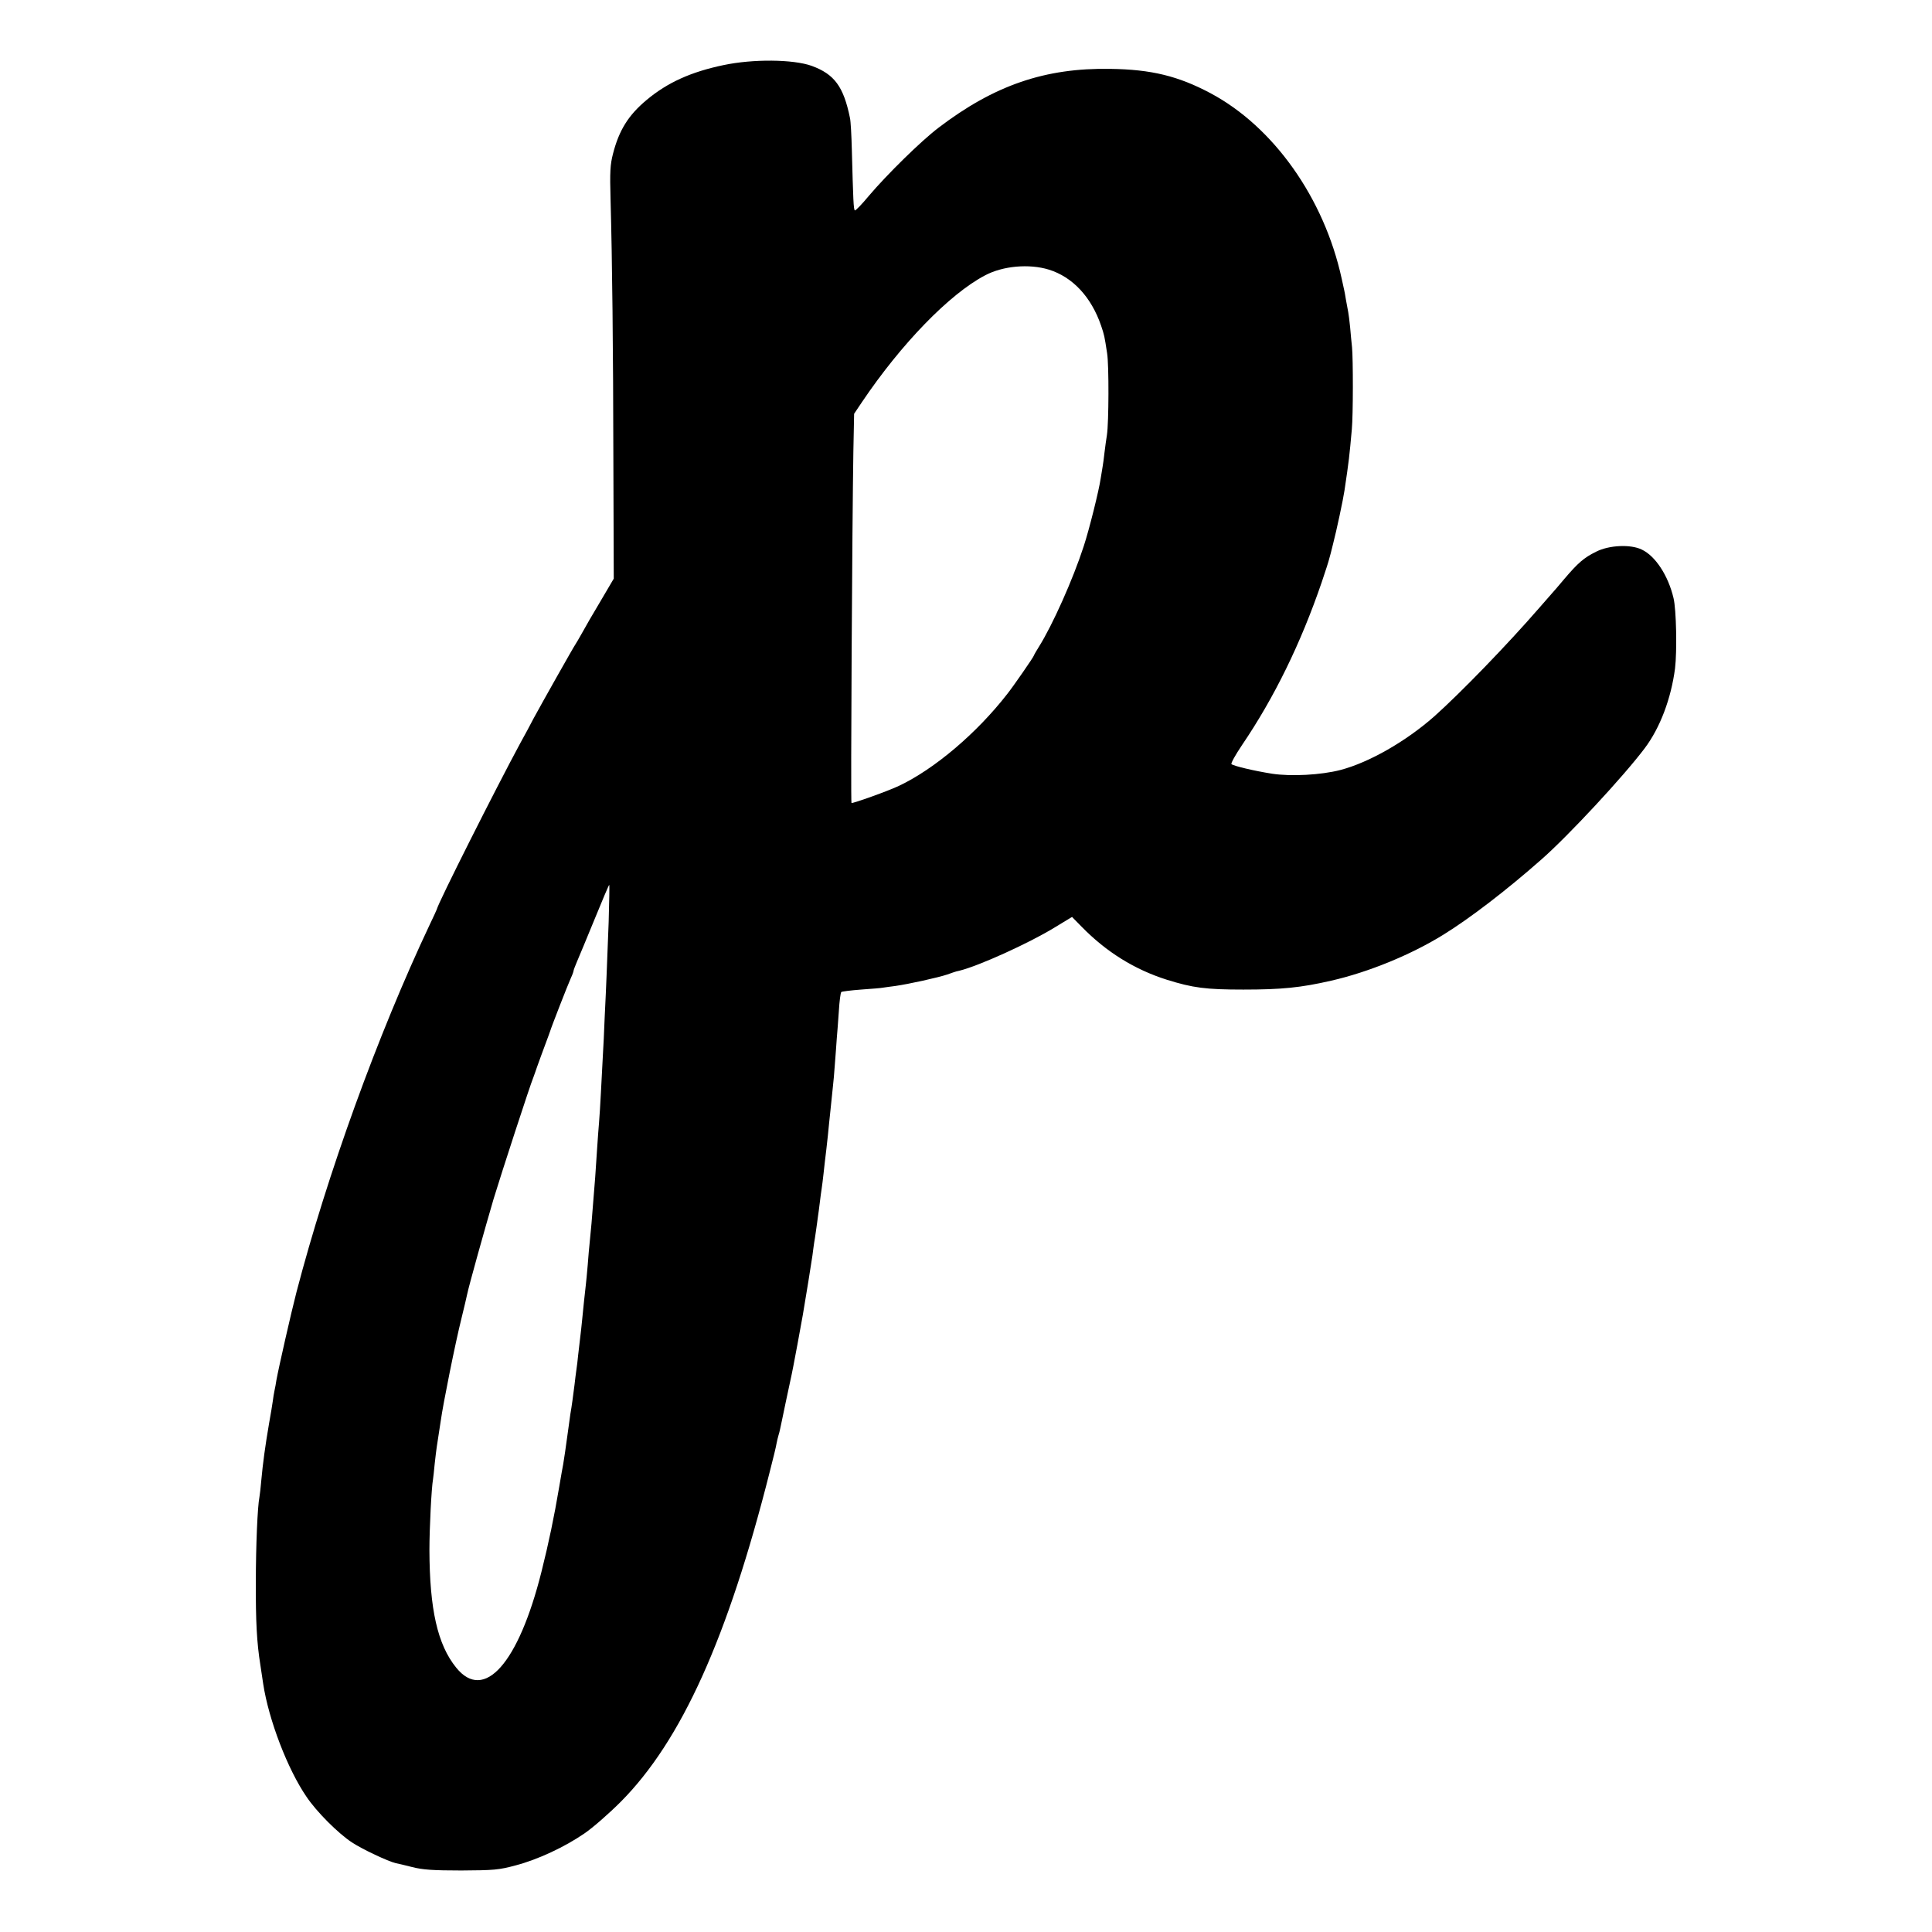
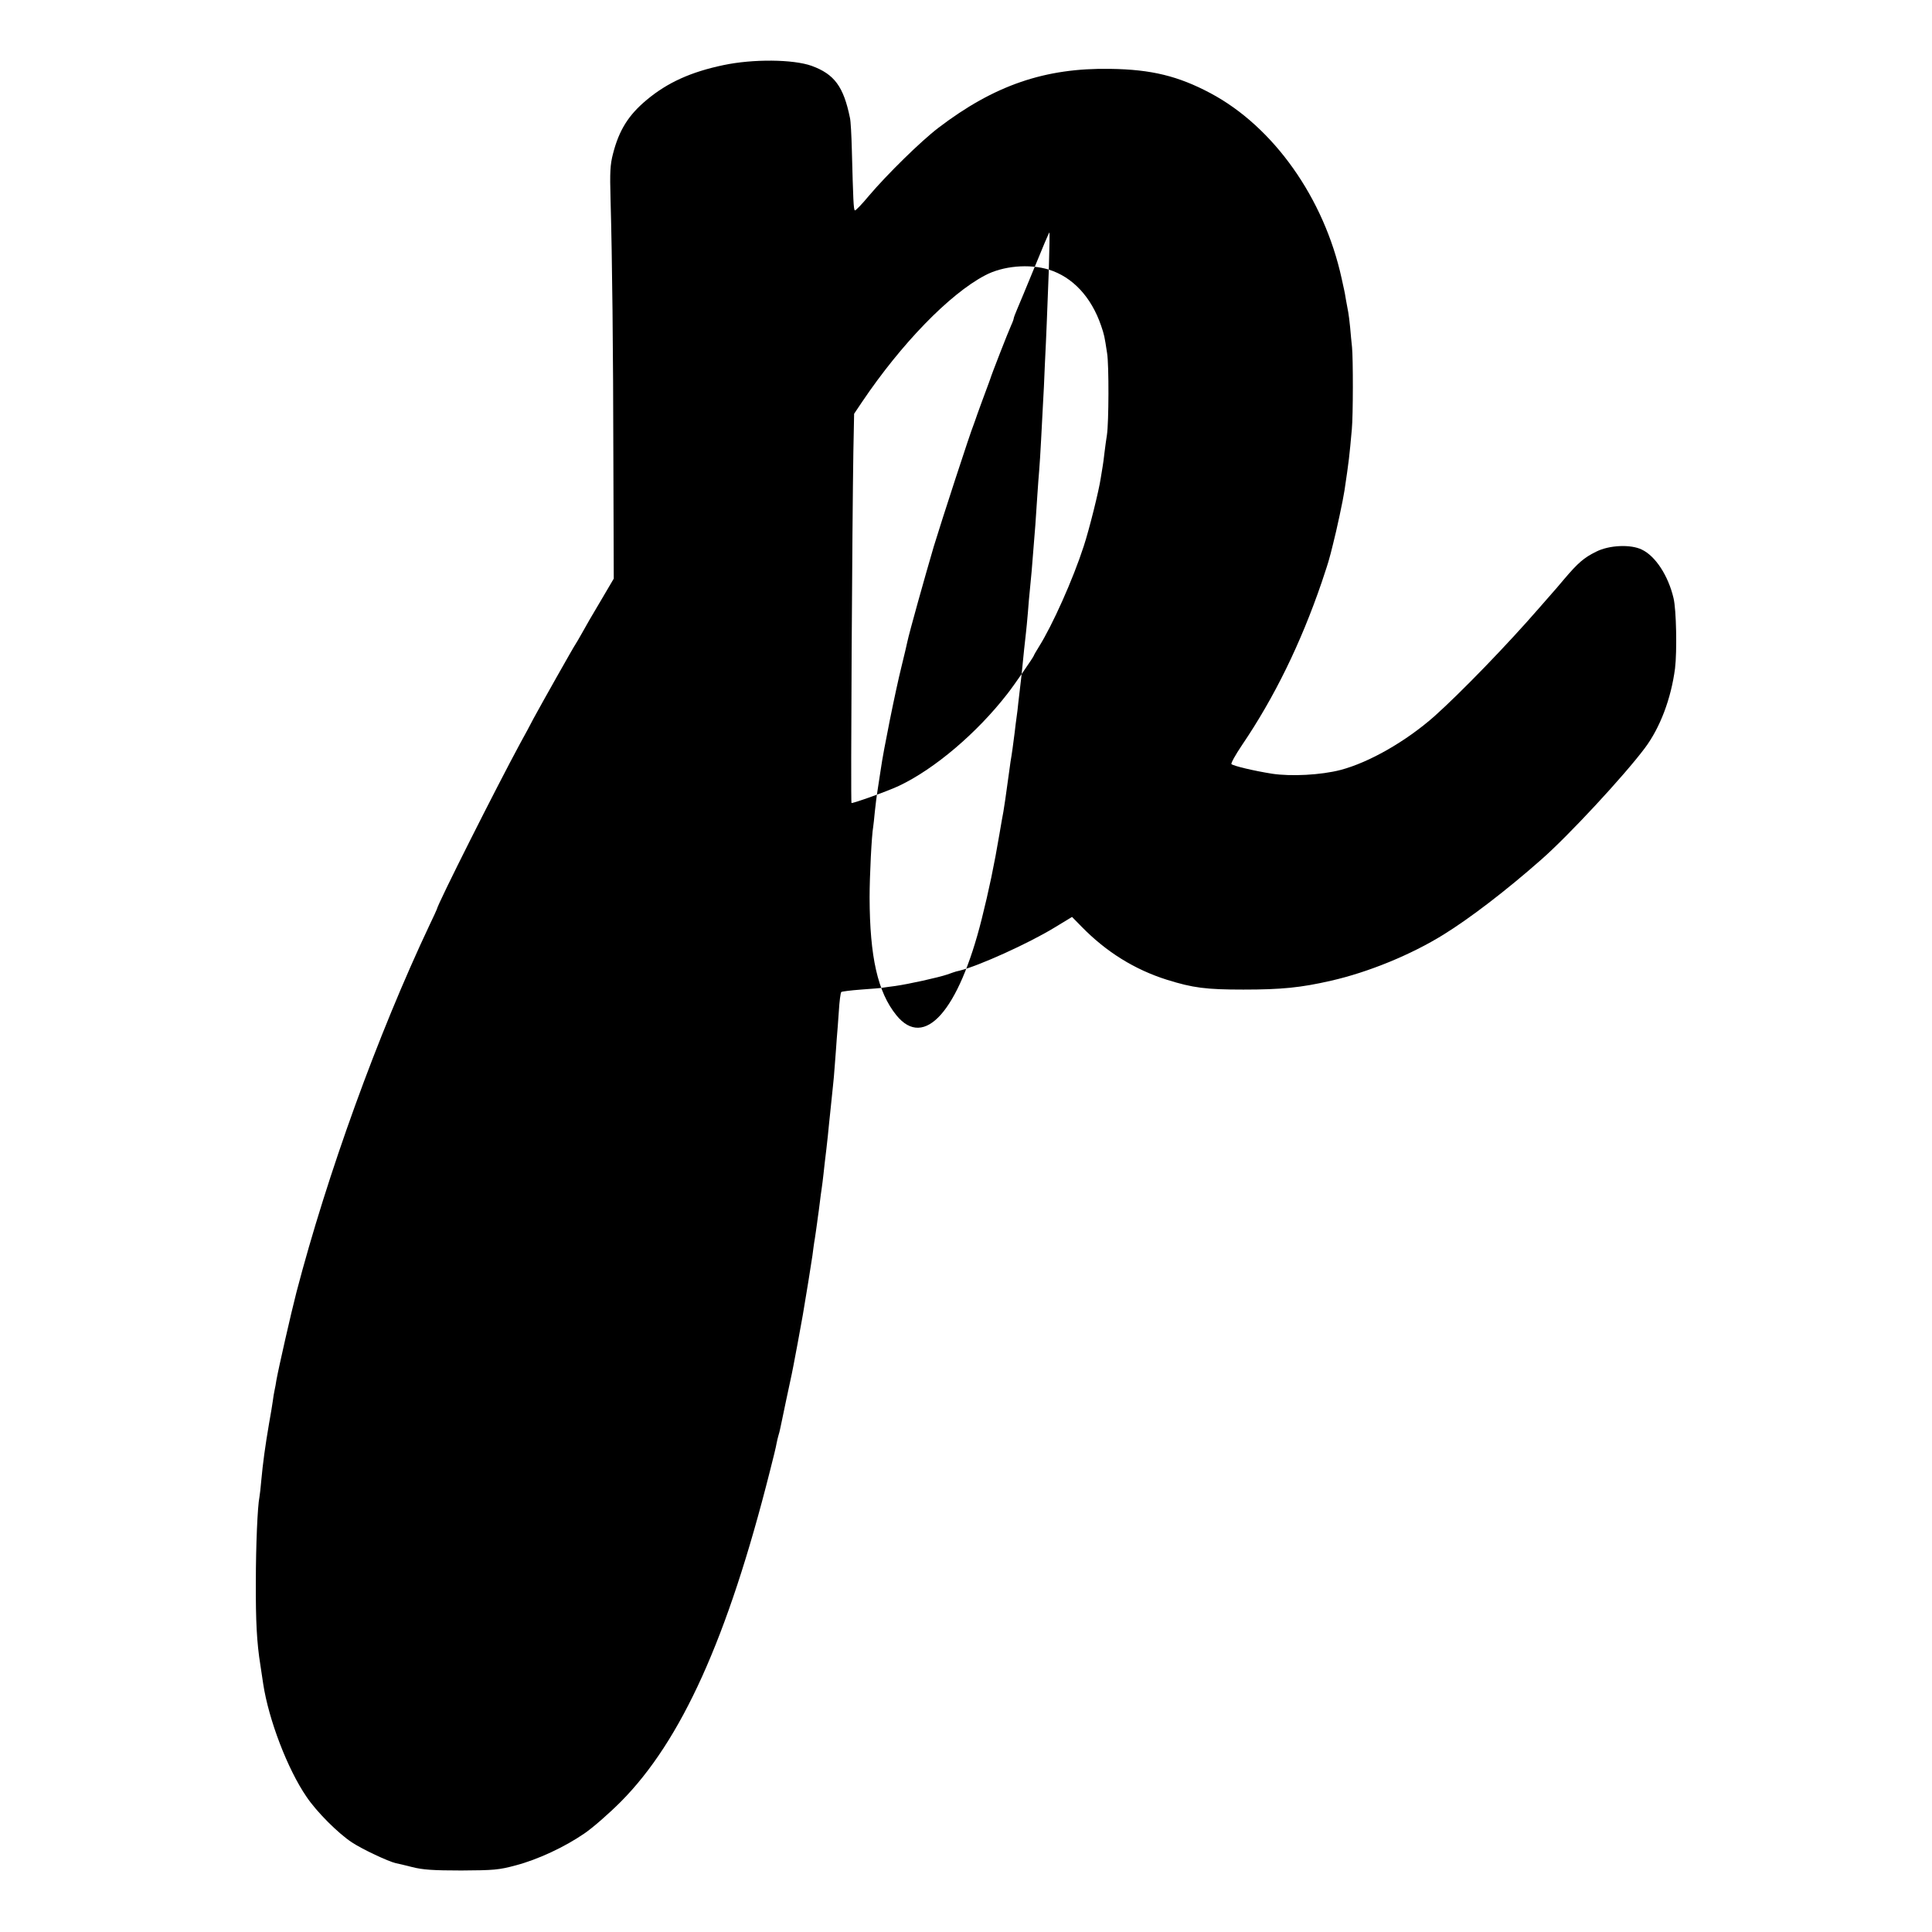
<svg xmlns="http://www.w3.org/2000/svg" version="1.0" width="1024pt" height="1024pt" viewBox="0 0 1024 1024" preserveAspectRatio="xMidYMid meet">
  <g transform="translate(0,1024) scale(0.1,-0.1)" fill="#000000" stroke="none">
-     <path d="M3835 9895 c-172 -36 -297 -92 -408 -185 -96 -80 -146 -160 -178 -285 -15 -58 -17 -97 -13 -240 9 -328 14 -786 15 -1396 l2 -616 -70 -119 c-39 -65 -83 -141 -98 -169 -15 -27 -31 -54 -35 -60 -9 -12 -177 -310 -222 -393 -16 -31 -48 -91 -71 -132 -126 -233 -436 -848 -442 -880 -1 -3 -17 -39 -37 -80 -276 -584 -544 -1325 -707 -1950 -28 -108 -94 -399 -106 -465 -2 -16 -7 -41 -10 -55 -3 -14 -7 -38 -9 -55 -2 -16 -11 -70 -20 -120 -20 -116 -33 -212 -41 -300 -3 -38 -8 -79 -10 -90 -10 -49 -19 -257 -19 -450 -1 -207 5 -322 24 -440 5 -33 12 -78 15 -100 29 -190 129 -452 230 -599 54 -80 166 -192 240 -241 56 -37 193 -101 232 -110 10 -2 50 -11 88 -21 55 -14 110 -18 260 -18 172 1 199 3 288 27 118 31 259 97 364 169 43 29 130 105 193 168 321 323 567 867 790 1750 18 69 34 136 36 150 3 14 7 33 10 42 3 9 7 25 9 35 2 10 16 74 30 143 15 69 29 134 31 145 2 11 6 31 9 45 5 22 37 198 50 270 16 93 45 273 51 315 3 28 8 57 9 67 2 9 6 38 10 65 4 26 8 59 10 73 2 14 7 48 10 75 3 28 8 61 10 75 2 14 7 50 10 80 3 30 10 89 15 130 5 41 11 101 14 133 4 31 8 83 12 115 3 31 7 71 9 87 2 17 7 68 10 115 4 47 8 108 10 135 3 28 7 93 11 145 3 52 9 98 13 102 3 3 51 9 105 13 55 4 107 8 115 10 9 1 39 6 66 9 71 10 229 45 276 61 22 8 43 15 47 16 4 1 12 3 17 4 102 25 367 145 503 228 l94 57 51 -52 c131 -134 281 -227 452 -281 138 -43 206 -52 405 -52 202 0 304 10 465 47 198 45 425 138 597 245 139 86 331 233 516 396 145 127 439 444 550 592 81 108 139 262 160 422 11 91 7 312 -8 373 -28 119 -96 223 -168 257 -59 29 -173 24 -242 -11 -65 -32 -96 -59 -170 -146 -30 -36 -57 -67 -60 -70 -3 -3 -34 -39 -70 -80 -171 -197 -416 -450 -558 -577 -151 -133 -345 -244 -497 -284 -104 -27 -262 -35 -362 -20 -95 15 -205 41 -216 51 -4 4 21 49 56 101 171 252 311 538 422 862 20 59 38 115 40 125 3 9 12 44 20 77 19 73 54 237 61 285 24 161 26 180 39 325 7 74 7 374 1 435 -3 25 -7 72 -10 105 -3 33 -8 69 -10 80 -2 11 -7 40 -12 65 -4 25 -8 47 -9 50 -1 3 -7 32 -14 64 -93 426 -361 804 -695 982 -171 91 -314 126 -531 129 -346 6 -616 -87 -912 -313 -93 -71 -271 -246 -367 -359 -38 -46 -72 -81 -75 -78 -7 4 -9 55 -16 320 -2 77 -6 154 -10 170 -34 167 -83 232 -203 276 -98 35 -311 37 -467 4z m1724 -1084 c126 -39 225 -145 277 -297 17 -50 18 -55 32 -147 10 -62 9 -366 -1 -432 -4 -22 -9 -64 -13 -94 -3 -30 -8 -63 -10 -75 -2 -11 -6 -38 -10 -61 -9 -63 -61 -272 -90 -360 -57 -176 -166 -419 -237 -532 -15 -24 -27 -45 -27 -47 0 -6 -110 -165 -142 -205 -161 -207 -385 -397 -573 -486 -56 -27 -247 -95 -252 -91 -5 4 4 1509 10 1862 l4 201 43 64 c207 307 462 570 650 669 95 51 235 63 339 31z m-2333 -3458 c-4 -109 -9 -236 -11 -283 -2 -47 -6 -146 -10 -220 -3 -74 -7 -169 -10 -210 -2 -41 -7 -127 -10 -190 -3 -63 -8 -135 -10 -160 -2 -25 -7 -85 -10 -135 -7 -116 -14 -206 -20 -275 -2 -30 -7 -86 -10 -125 -4 -38 -8 -86 -10 -105 -2 -19 -7 -71 -10 -115 -4 -44 -8 -91 -10 -105 -3 -23 -17 -156 -20 -190 -1 -13 -5 -50 -21 -185 -2 -22 -6 -56 -9 -75 -3 -19 -7 -55 -10 -80 -7 -56 -15 -116 -22 -155 -2 -16 -6 -42 -8 -58 -17 -124 -26 -187 -30 -208 -3 -13 -12 -67 -21 -119 -27 -160 -56 -299 -94 -450 -122 -487 -304 -692 -452 -509 -99 122 -141 309 -142 624 0 116 11 331 19 374 1 9 6 46 9 83 4 37 9 77 11 90 7 44 16 103 21 137 12 88 77 412 110 544 14 56 27 113 30 127 9 45 95 352 140 505 41 135 195 608 211 645 3 8 7 20 9 25 3 11 62 172 71 195 3 8 7 20 9 25 4 16 94 247 110 282 8 17 14 34 14 38 0 3 8 25 18 48 10 23 52 124 93 224 41 101 76 183 78 183 2 0 0 -89 -3 -197z" />
+     <path d="M3835 9895 c-172 -36 -297 -92 -408 -185 -96 -80 -146 -160 -178 -285 -15 -58 -17 -97 -13 -240 9 -328 14 -786 15 -1396 l2 -616 -70 -119 c-39 -65 -83 -141 -98 -169 -15 -27 -31 -54 -35 -60 -9 -12 -177 -310 -222 -393 -16 -31 -48 -91 -71 -132 -126 -233 -436 -848 -442 -880 -1 -3 -17 -39 -37 -80 -276 -584 -544 -1325 -707 -1950 -28 -108 -94 -399 -106 -465 -2 -16 -7 -41 -10 -55 -3 -14 -7 -38 -9 -55 -2 -16 -11 -70 -20 -120 -20 -116 -33 -212 -41 -300 -3 -38 -8 -79 -10 -90 -10 -49 -19 -257 -19 -450 -1 -207 5 -322 24 -440 5 -33 12 -78 15 -100 29 -190 129 -452 230 -599 54 -80 166 -192 240 -241 56 -37 193 -101 232 -110 10 -2 50 -11 88 -21 55 -14 110 -18 260 -18 172 1 199 3 288 27 118 31 259 97 364 169 43 29 130 105 193 168 321 323 567 867 790 1750 18 69 34 136 36 150 3 14 7 33 10 42 3 9 7 25 9 35 2 10 16 74 30 143 15 69 29 134 31 145 2 11 6 31 9 45 5 22 37 198 50 270 16 93 45 273 51 315 3 28 8 57 9 67 2 9 6 38 10 65 4 26 8 59 10 73 2 14 7 48 10 75 3 28 8 61 10 75 2 14 7 50 10 80 3 30 10 89 15 130 5 41 11 101 14 133 4 31 8 83 12 115 3 31 7 71 9 87 2 17 7 68 10 115 4 47 8 108 10 135 3 28 7 93 11 145 3 52 9 98 13 102 3 3 51 9 105 13 55 4 107 8 115 10 9 1 39 6 66 9 71 10 229 45 276 61 22 8 43 15 47 16 4 1 12 3 17 4 102 25 367 145 503 228 l94 57 51 -52 c131 -134 281 -227 452 -281 138 -43 206 -52 405 -52 202 0 304 10 465 47 198 45 425 138 597 245 139 86 331 233 516 396 145 127 439 444 550 592 81 108 139 262 160 422 11 91 7 312 -8 373 -28 119 -96 223 -168 257 -59 29 -173 24 -242 -11 -65 -32 -96 -59 -170 -146 -30 -36 -57 -67 -60 -70 -3 -3 -34 -39 -70 -80 -171 -197 -416 -450 -558 -577 -151 -133 -345 -244 -497 -284 -104 -27 -262 -35 -362 -20 -95 15 -205 41 -216 51 -4 4 21 49 56 101 171 252 311 538 422 862 20 59 38 115 40 125 3 9 12 44 20 77 19 73 54 237 61 285 24 161 26 180 39 325 7 74 7 374 1 435 -3 25 -7 72 -10 105 -3 33 -8 69 -10 80 -2 11 -7 40 -12 65 -4 25 -8 47 -9 50 -1 3 -7 32 -14 64 -93 426 -361 804 -695 982 -171 91 -314 126 -531 129 -346 6 -616 -87 -912 -313 -93 -71 -271 -246 -367 -359 -38 -46 -72 -81 -75 -78 -7 4 -9 55 -16 320 -2 77 -6 154 -10 170 -34 167 -83 232 -203 276 -98 35 -311 37 -467 4z m1724 -1084 c126 -39 225 -145 277 -297 17 -50 18 -55 32 -147 10 -62 9 -366 -1 -432 -4 -22 -9 -64 -13 -94 -3 -30 -8 -63 -10 -75 -2 -11 -6 -38 -10 -61 -9 -63 -61 -272 -90 -360 -57 -176 -166 -419 -237 -532 -15 -24 -27 -45 -27 -47 0 -6 -110 -165 -142 -205 -161 -207 -385 -397 -573 -486 -56 -27 -247 -95 -252 -91 -5 4 4 1509 10 1862 l4 201 43 64 c207 307 462 570 650 669 95 51 235 63 339 31z c-4 -109 -9 -236 -11 -283 -2 -47 -6 -146 -10 -220 -3 -74 -7 -169 -10 -210 -2 -41 -7 -127 -10 -190 -3 -63 -8 -135 -10 -160 -2 -25 -7 -85 -10 -135 -7 -116 -14 -206 -20 -275 -2 -30 -7 -86 -10 -125 -4 -38 -8 -86 -10 -105 -2 -19 -7 -71 -10 -115 -4 -44 -8 -91 -10 -105 -3 -23 -17 -156 -20 -190 -1 -13 -5 -50 -21 -185 -2 -22 -6 -56 -9 -75 -3 -19 -7 -55 -10 -80 -7 -56 -15 -116 -22 -155 -2 -16 -6 -42 -8 -58 -17 -124 -26 -187 -30 -208 -3 -13 -12 -67 -21 -119 -27 -160 -56 -299 -94 -450 -122 -487 -304 -692 -452 -509 -99 122 -141 309 -142 624 0 116 11 331 19 374 1 9 6 46 9 83 4 37 9 77 11 90 7 44 16 103 21 137 12 88 77 412 110 544 14 56 27 113 30 127 9 45 95 352 140 505 41 135 195 608 211 645 3 8 7 20 9 25 3 11 62 172 71 195 3 8 7 20 9 25 4 16 94 247 110 282 8 17 14 34 14 38 0 3 8 25 18 48 10 23 52 124 93 224 41 101 76 183 78 183 2 0 0 -89 -3 -197z" />
  </g>
</svg>